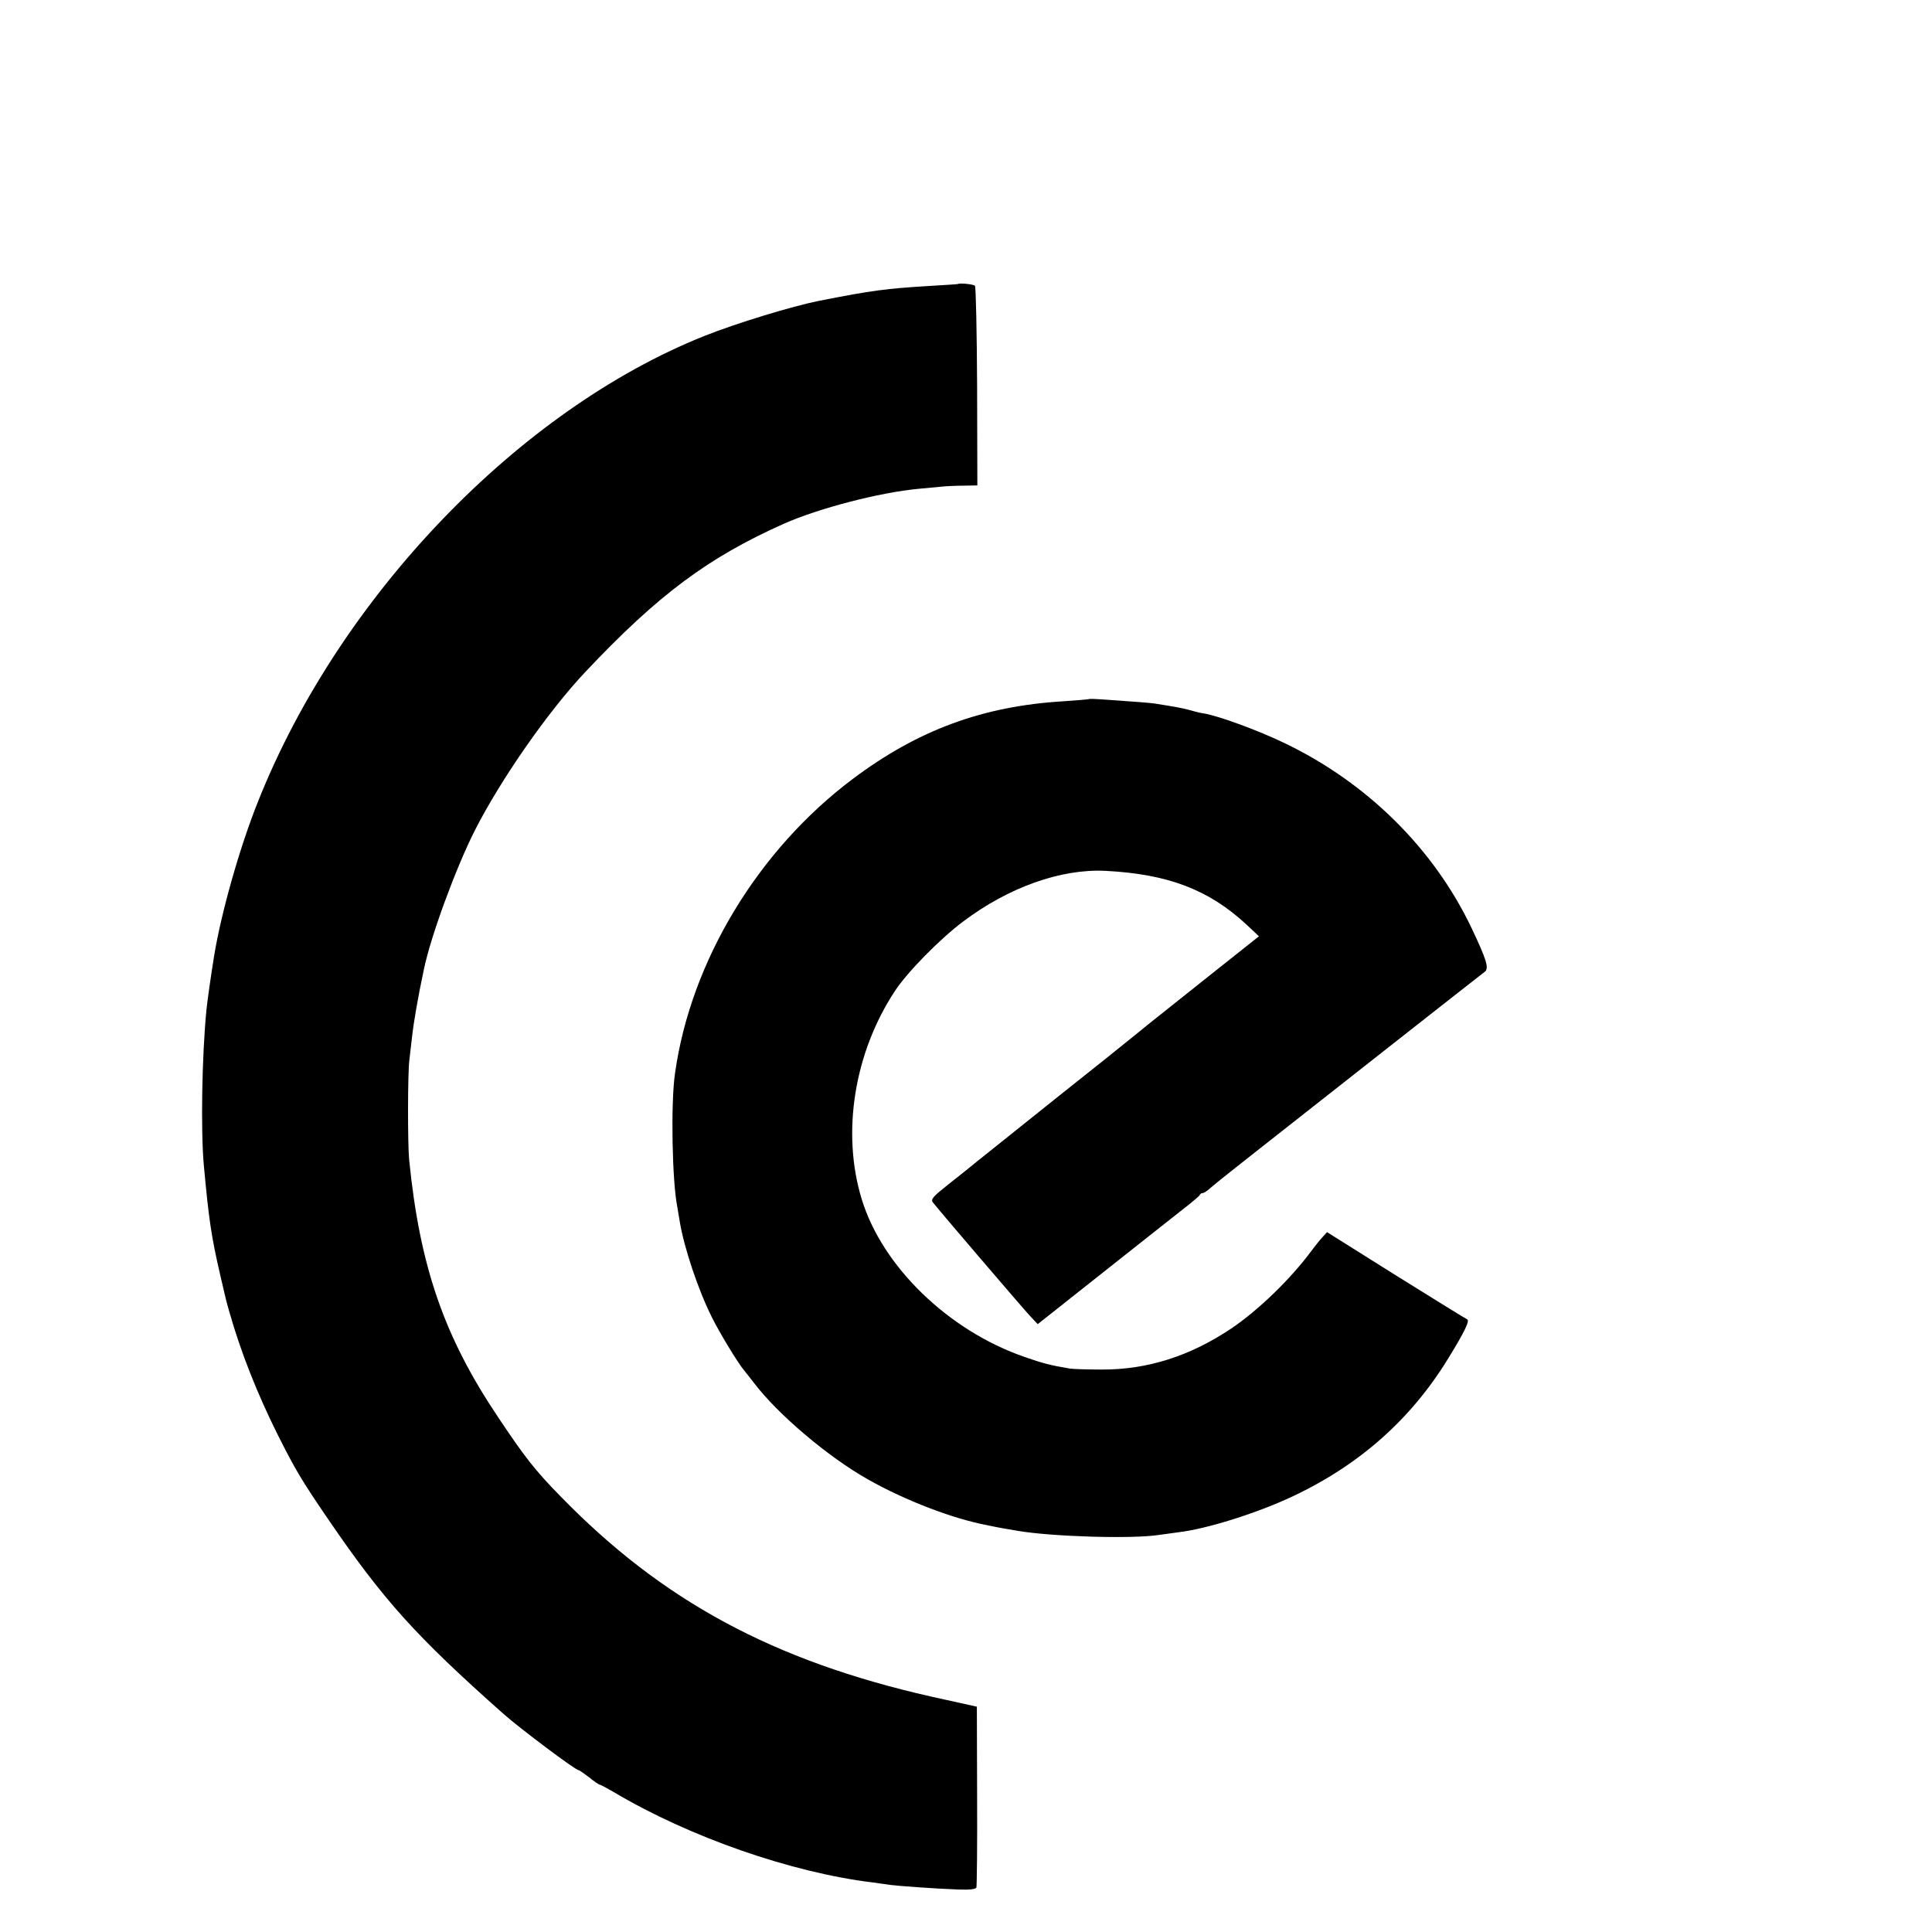
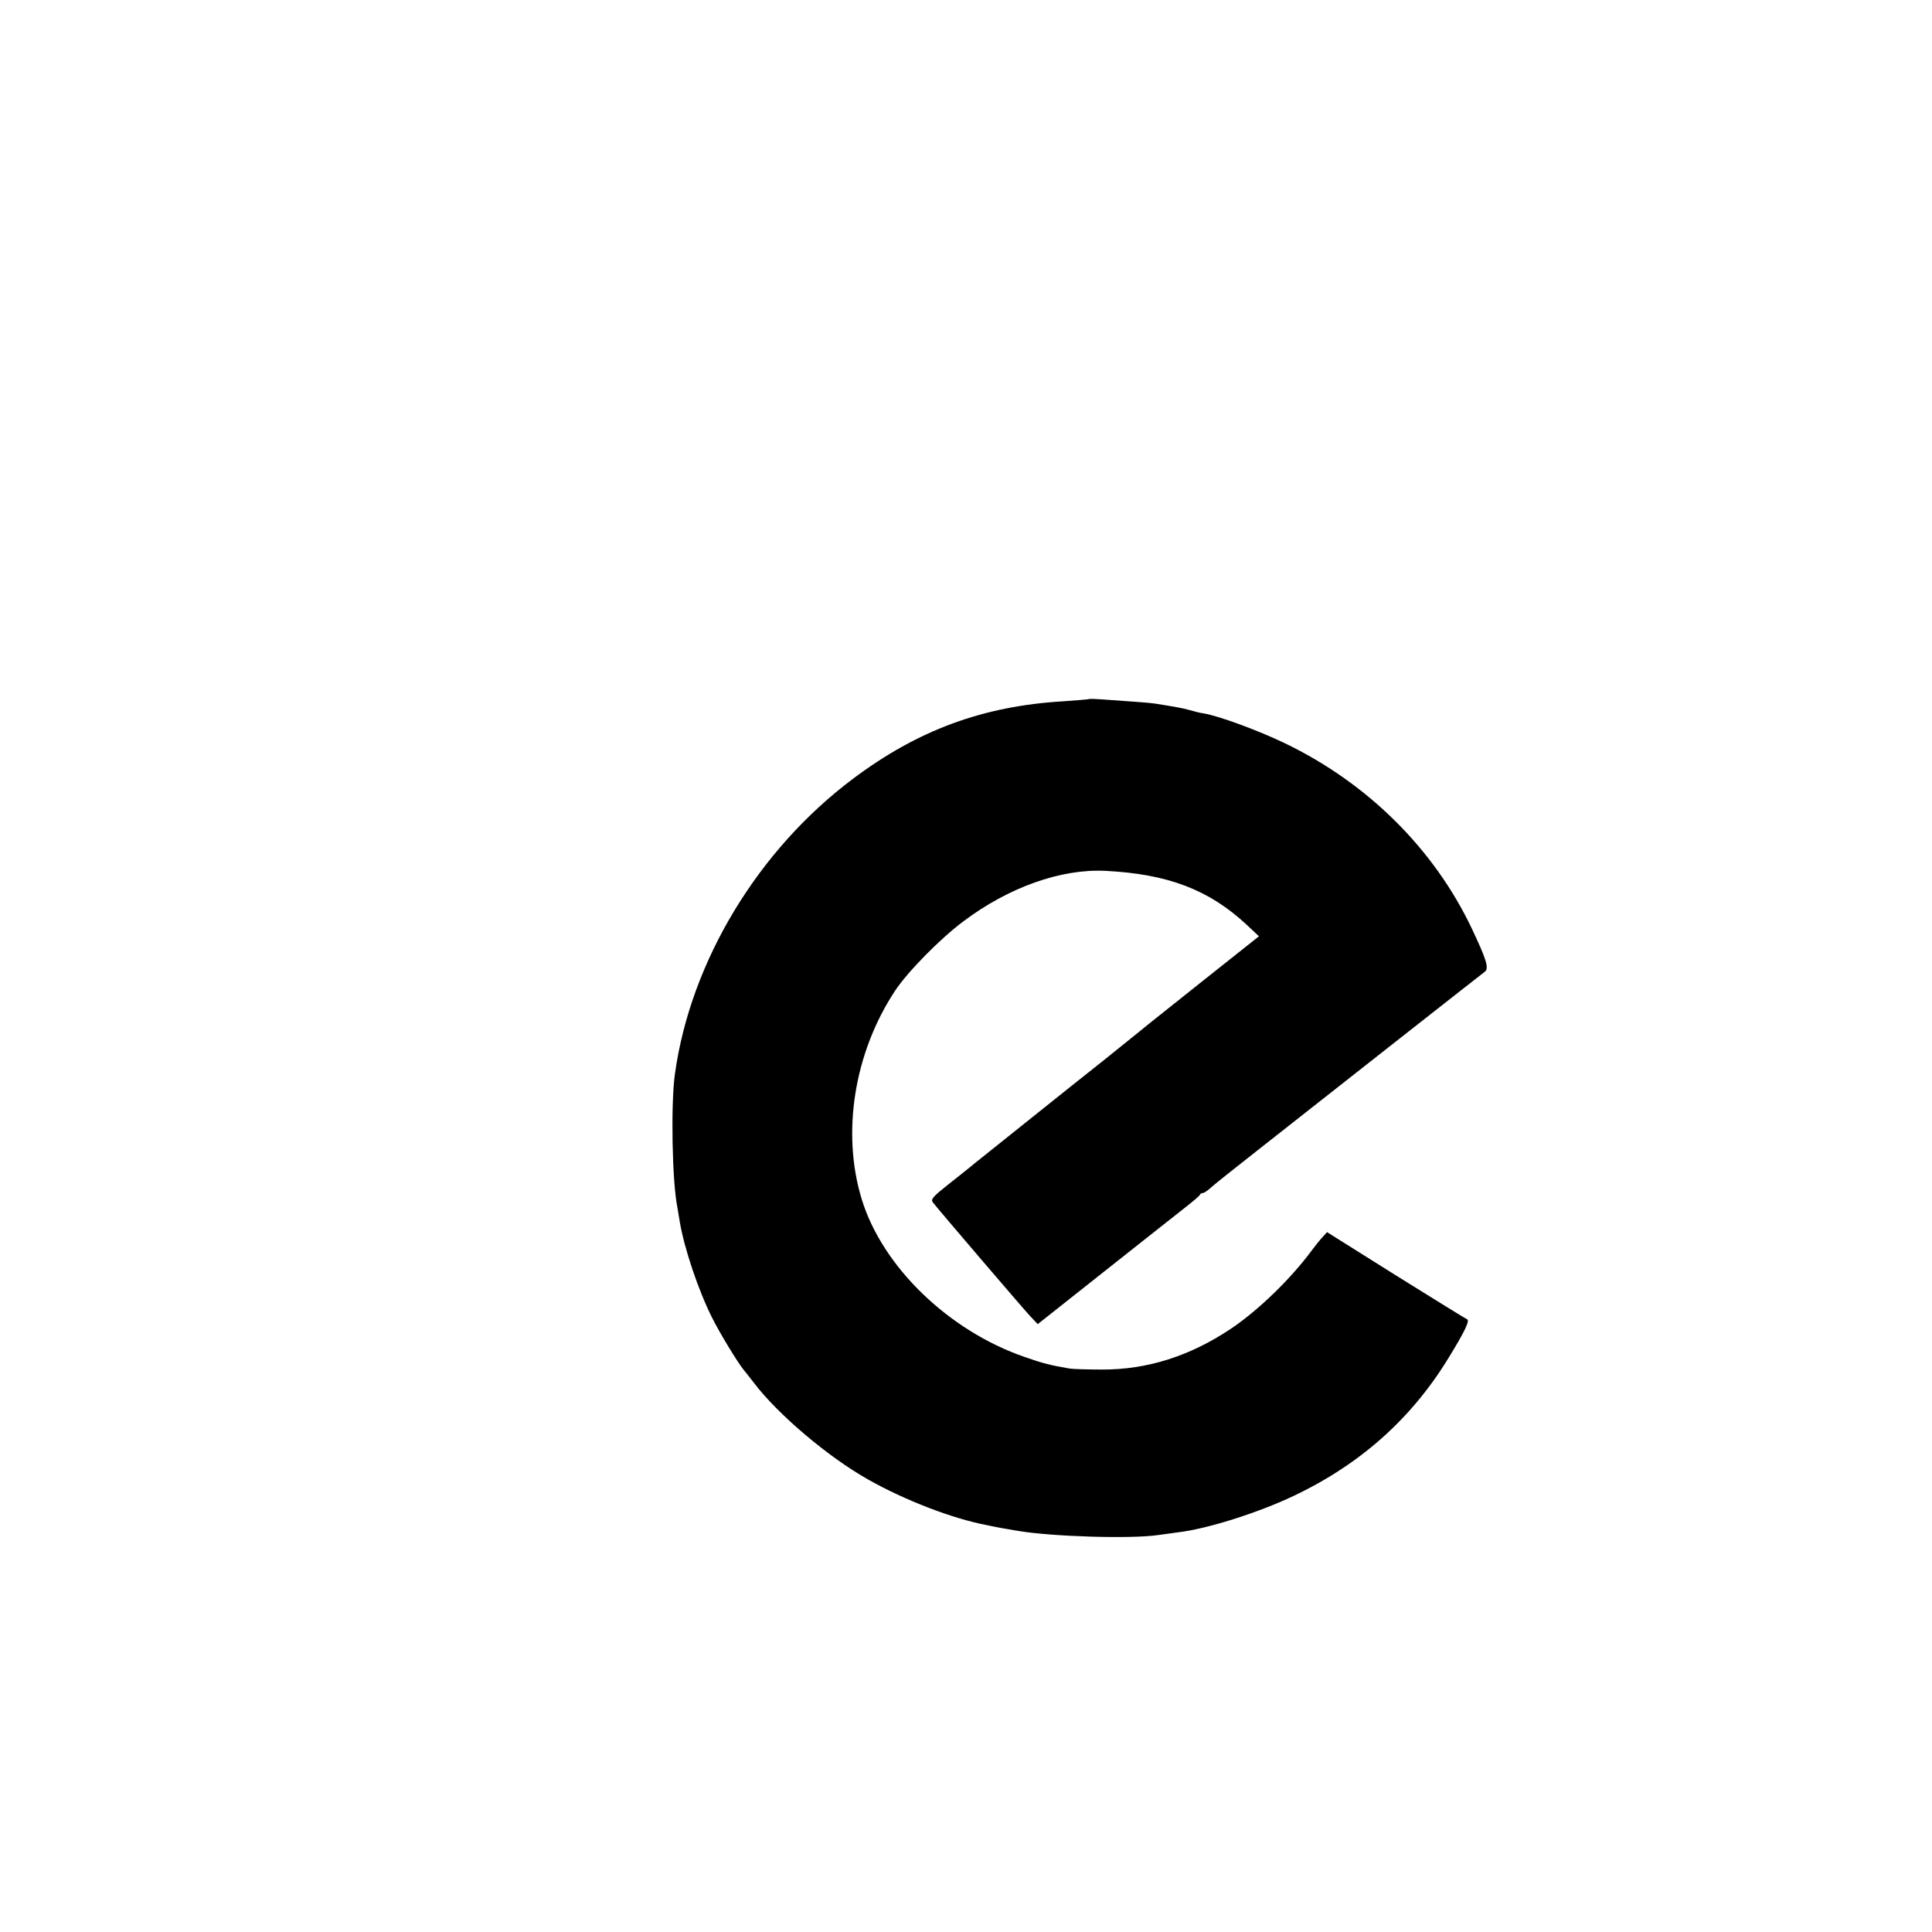
<svg xmlns="http://www.w3.org/2000/svg" version="1.0" width="16pt" height="16pt" viewBox="0 0 16 16" preserveAspectRatio="xMidYMid meet">
  <g transform="translate(0,16) scale(0.002,-0.002)" fill="#000000" stroke="none">
-     <path d="M3967 6824 c-1 -1 -54 -4 -117 -8 -181 -11 -237 -18 -460 -62 -110 -22 -340 -92 -473 -145 -767 -306 -1509 -1077 -1847 -1924 -77 -191 -155 -467 -184 -647 -12 -75 -27 -178 -31 -218 -19 -192 -24 -502 -11 -645 21 -228 31 -295 68 -455 25 -107 22 -97 37 -150 48 -169 115 -338 200 -509 74 -147 98 -188 210 -352 229 -335 362 -483 726 -806 69 -61 298 -233 311 -233 3 0 23 -14 44 -30 21 -17 40 -30 43 -30 4 0 30 -14 59 -31 313 -186 735 -333 1073 -374 28 -4 60 -8 71 -10 29 -4 191 -16 281 -19 46 -2 73 1 76 8 2 6 4 177 3 380 l-1 369 -190 42 c-653 148 -1113 396 -1535 830 -104 106 -149 164 -257 326 -225 335 -325 626 -369 1069 -6 64 -6 356 1 410 3 25 8 68 11 95 7 63 24 162 49 280 28 137 133 422 211 576 107 211 304 494 459 658 301 319 507 472 820 612 144 64 397 130 559 145 33 3 77 7 96 9 19 2 60 4 91 4 l56 1 -1 409 c-1 225 -5 413 -9 418 -7 6 -63 12 -70 7z" />
    <path d="M4508 5105 c-2 -1 -50 -5 -107 -9 -331 -20 -600 -119 -868 -320 -393 -294 -673 -756 -738 -1221 -18 -123 -12 -449 10 -555 2 -14 7 -41 10 -60 18 -108 77 -284 133 -395 31 -63 107 -188 132 -218 6 -7 24 -30 41 -52 99 -131 309 -309 475 -402 152 -86 348 -161 489 -188 62 -13 66 -13 130 -24 142 -24 471 -34 583 -17 23 3 59 8 80 11 120 14 329 80 477 150 277 131 489 320 643 572 67 109 89 155 77 160 -5 2 -138 84 -295 182 l-285 179 -20 -22 c-11 -12 -31 -37 -45 -56 -86 -116 -218 -244 -330 -320 -171 -115 -349 -172 -539 -171 -58 0 -117 2 -131 4 -78 13 -113 22 -187 48 -316 109 -590 375 -675 654 -84 275 -31 606 138 862 52 79 187 216 282 287 188 142 405 219 589 210 259 -13 429 -78 585 -223 l51 -48 -238 -189 c-130 -104 -243 -193 -249 -199 -6 -5 -73 -59 -149 -120 -76 -60 -211 -168 -301 -240 -89 -71 -179 -143 -200 -160 -21 -16 -46 -37 -57 -46 -10 -8 -52 -42 -93 -74 -63 -50 -73 -61 -63 -74 28 -36 373 -439 402 -470 l32 -34 269 213 c148 117 298 236 334 264 36 28 67 54 68 58 2 5 8 8 13 8 5 0 21 11 36 25 16 14 100 81 188 150 88 69 333 262 544 428 211 166 391 307 399 313 19 14 7 51 -54 180 -157 330 -433 603 -775 767 -108 52 -270 112 -335 123 -16 2 -42 9 -59 14 -27 8 -69 15 -145 27 -23 3 -72 7 -217 17 -28 2 -53 3 -55 1z" />
  </g>
</svg>